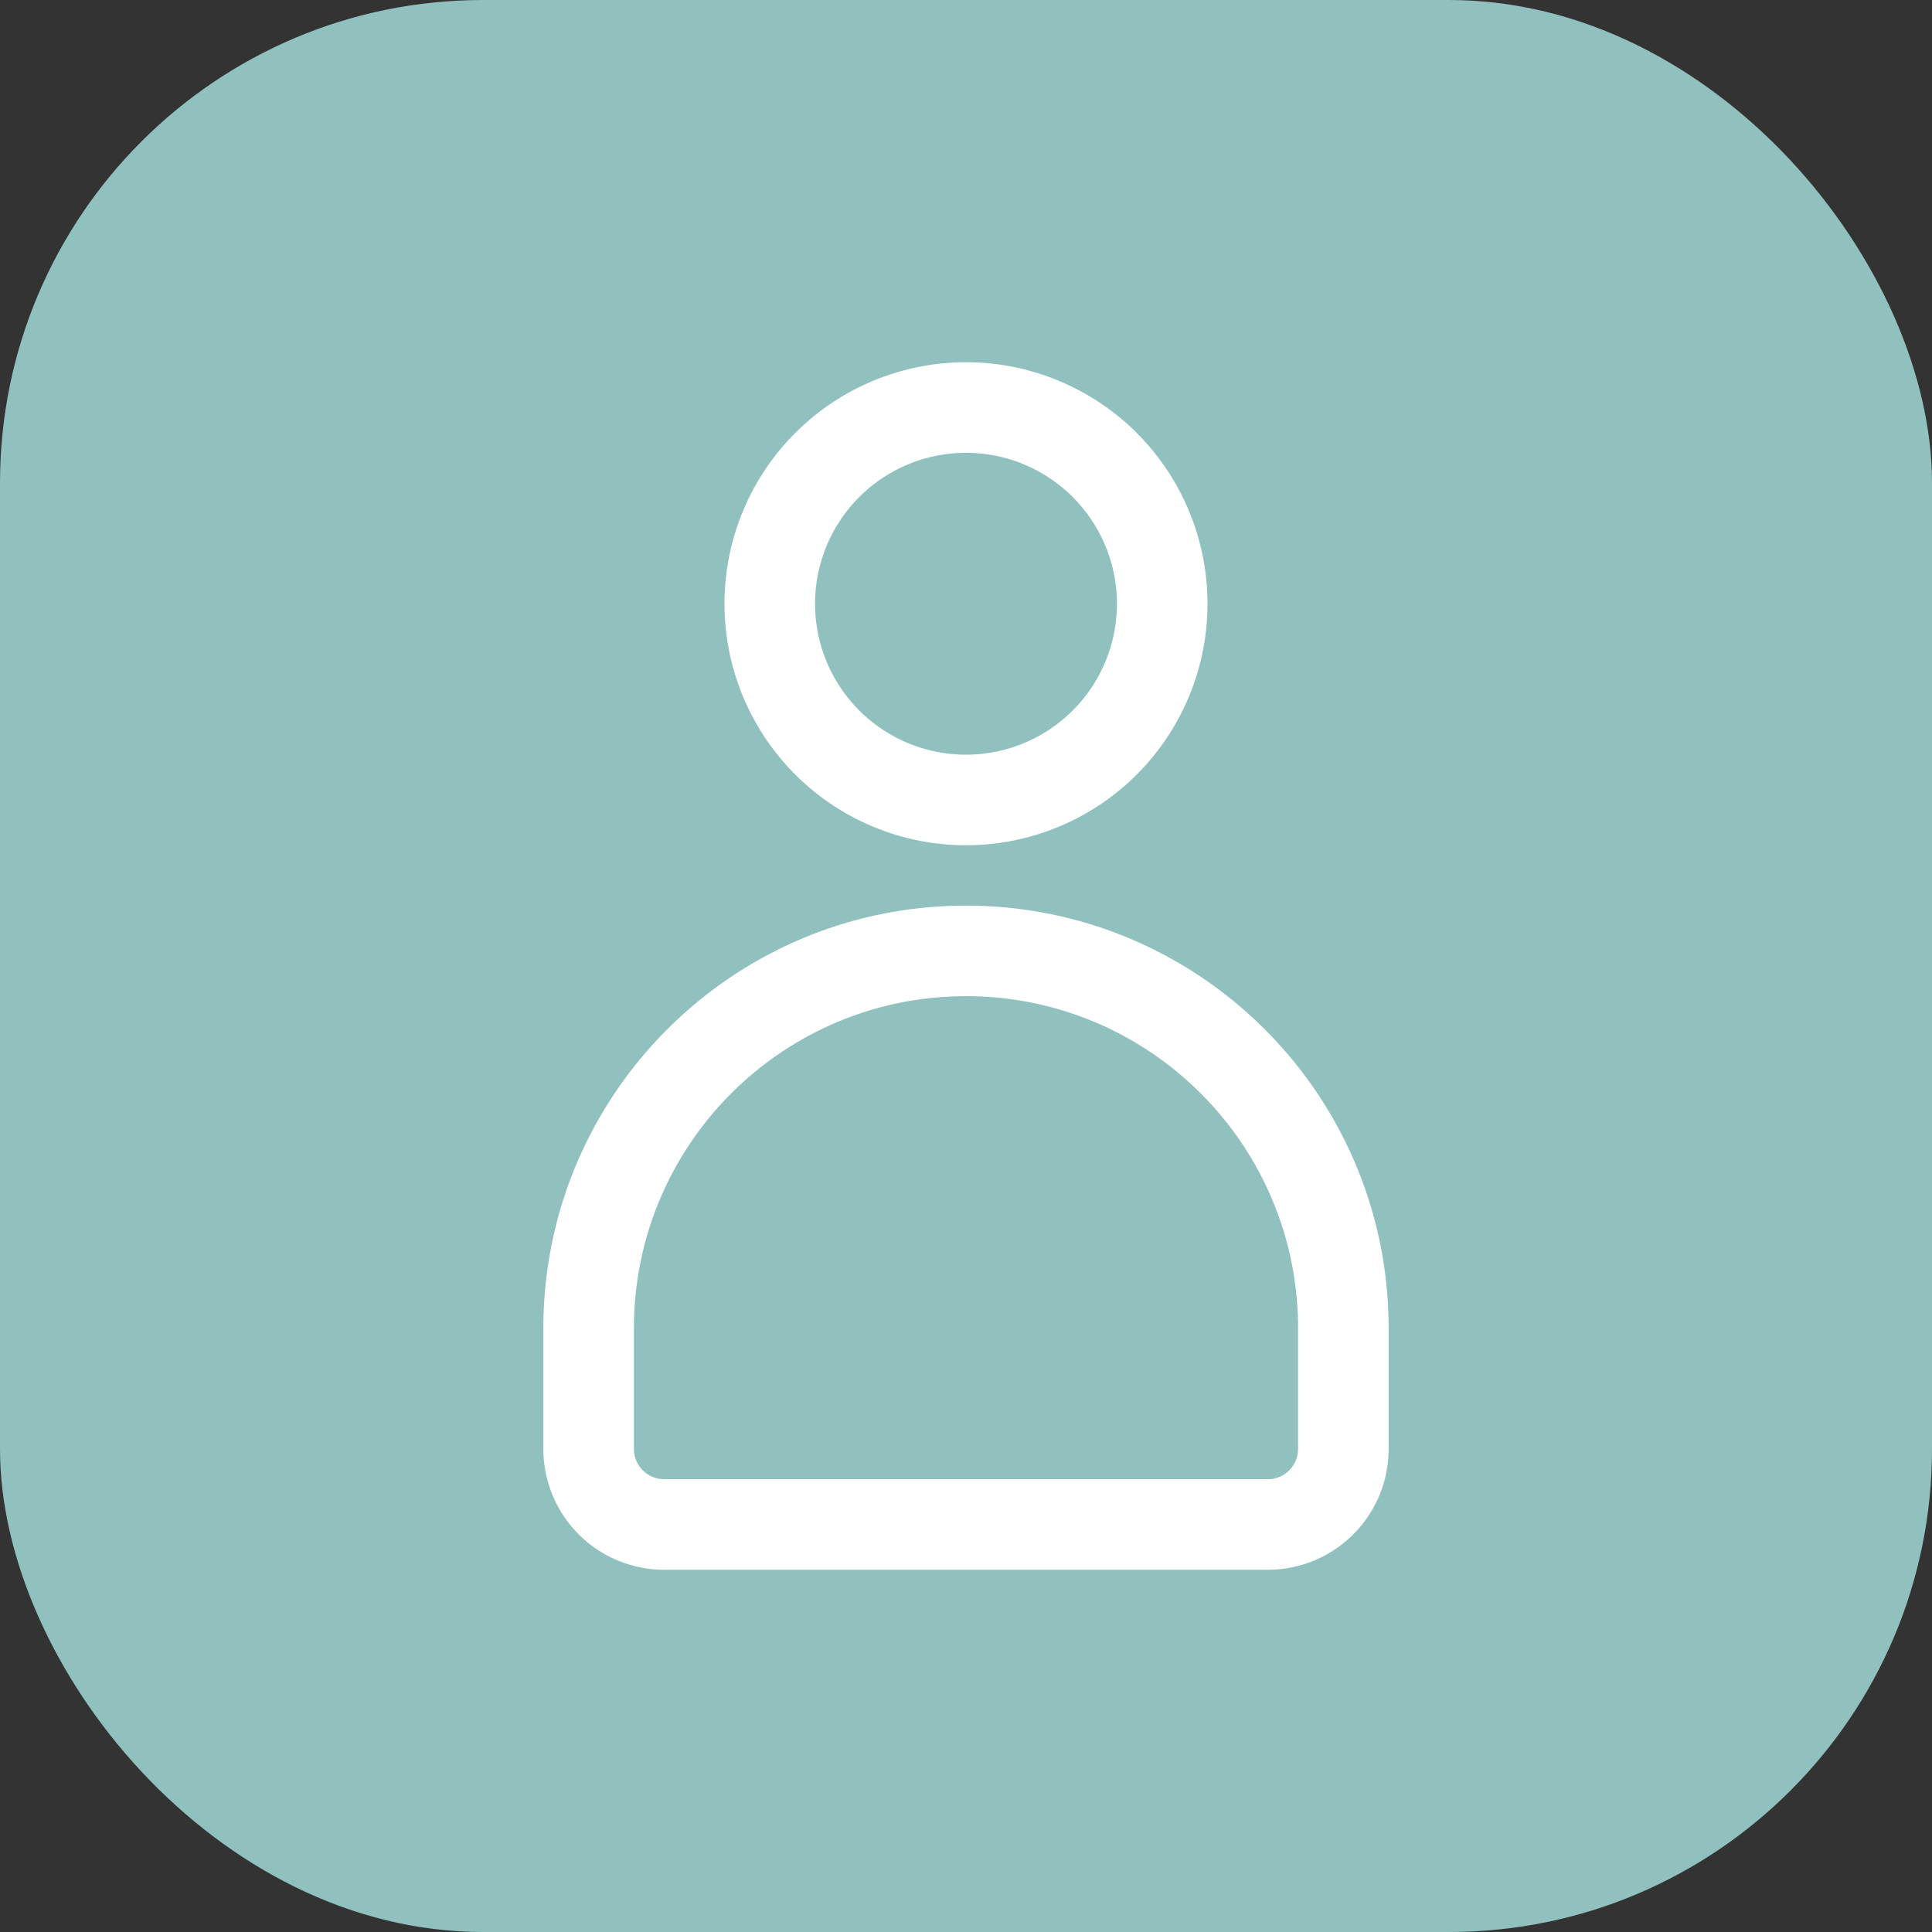
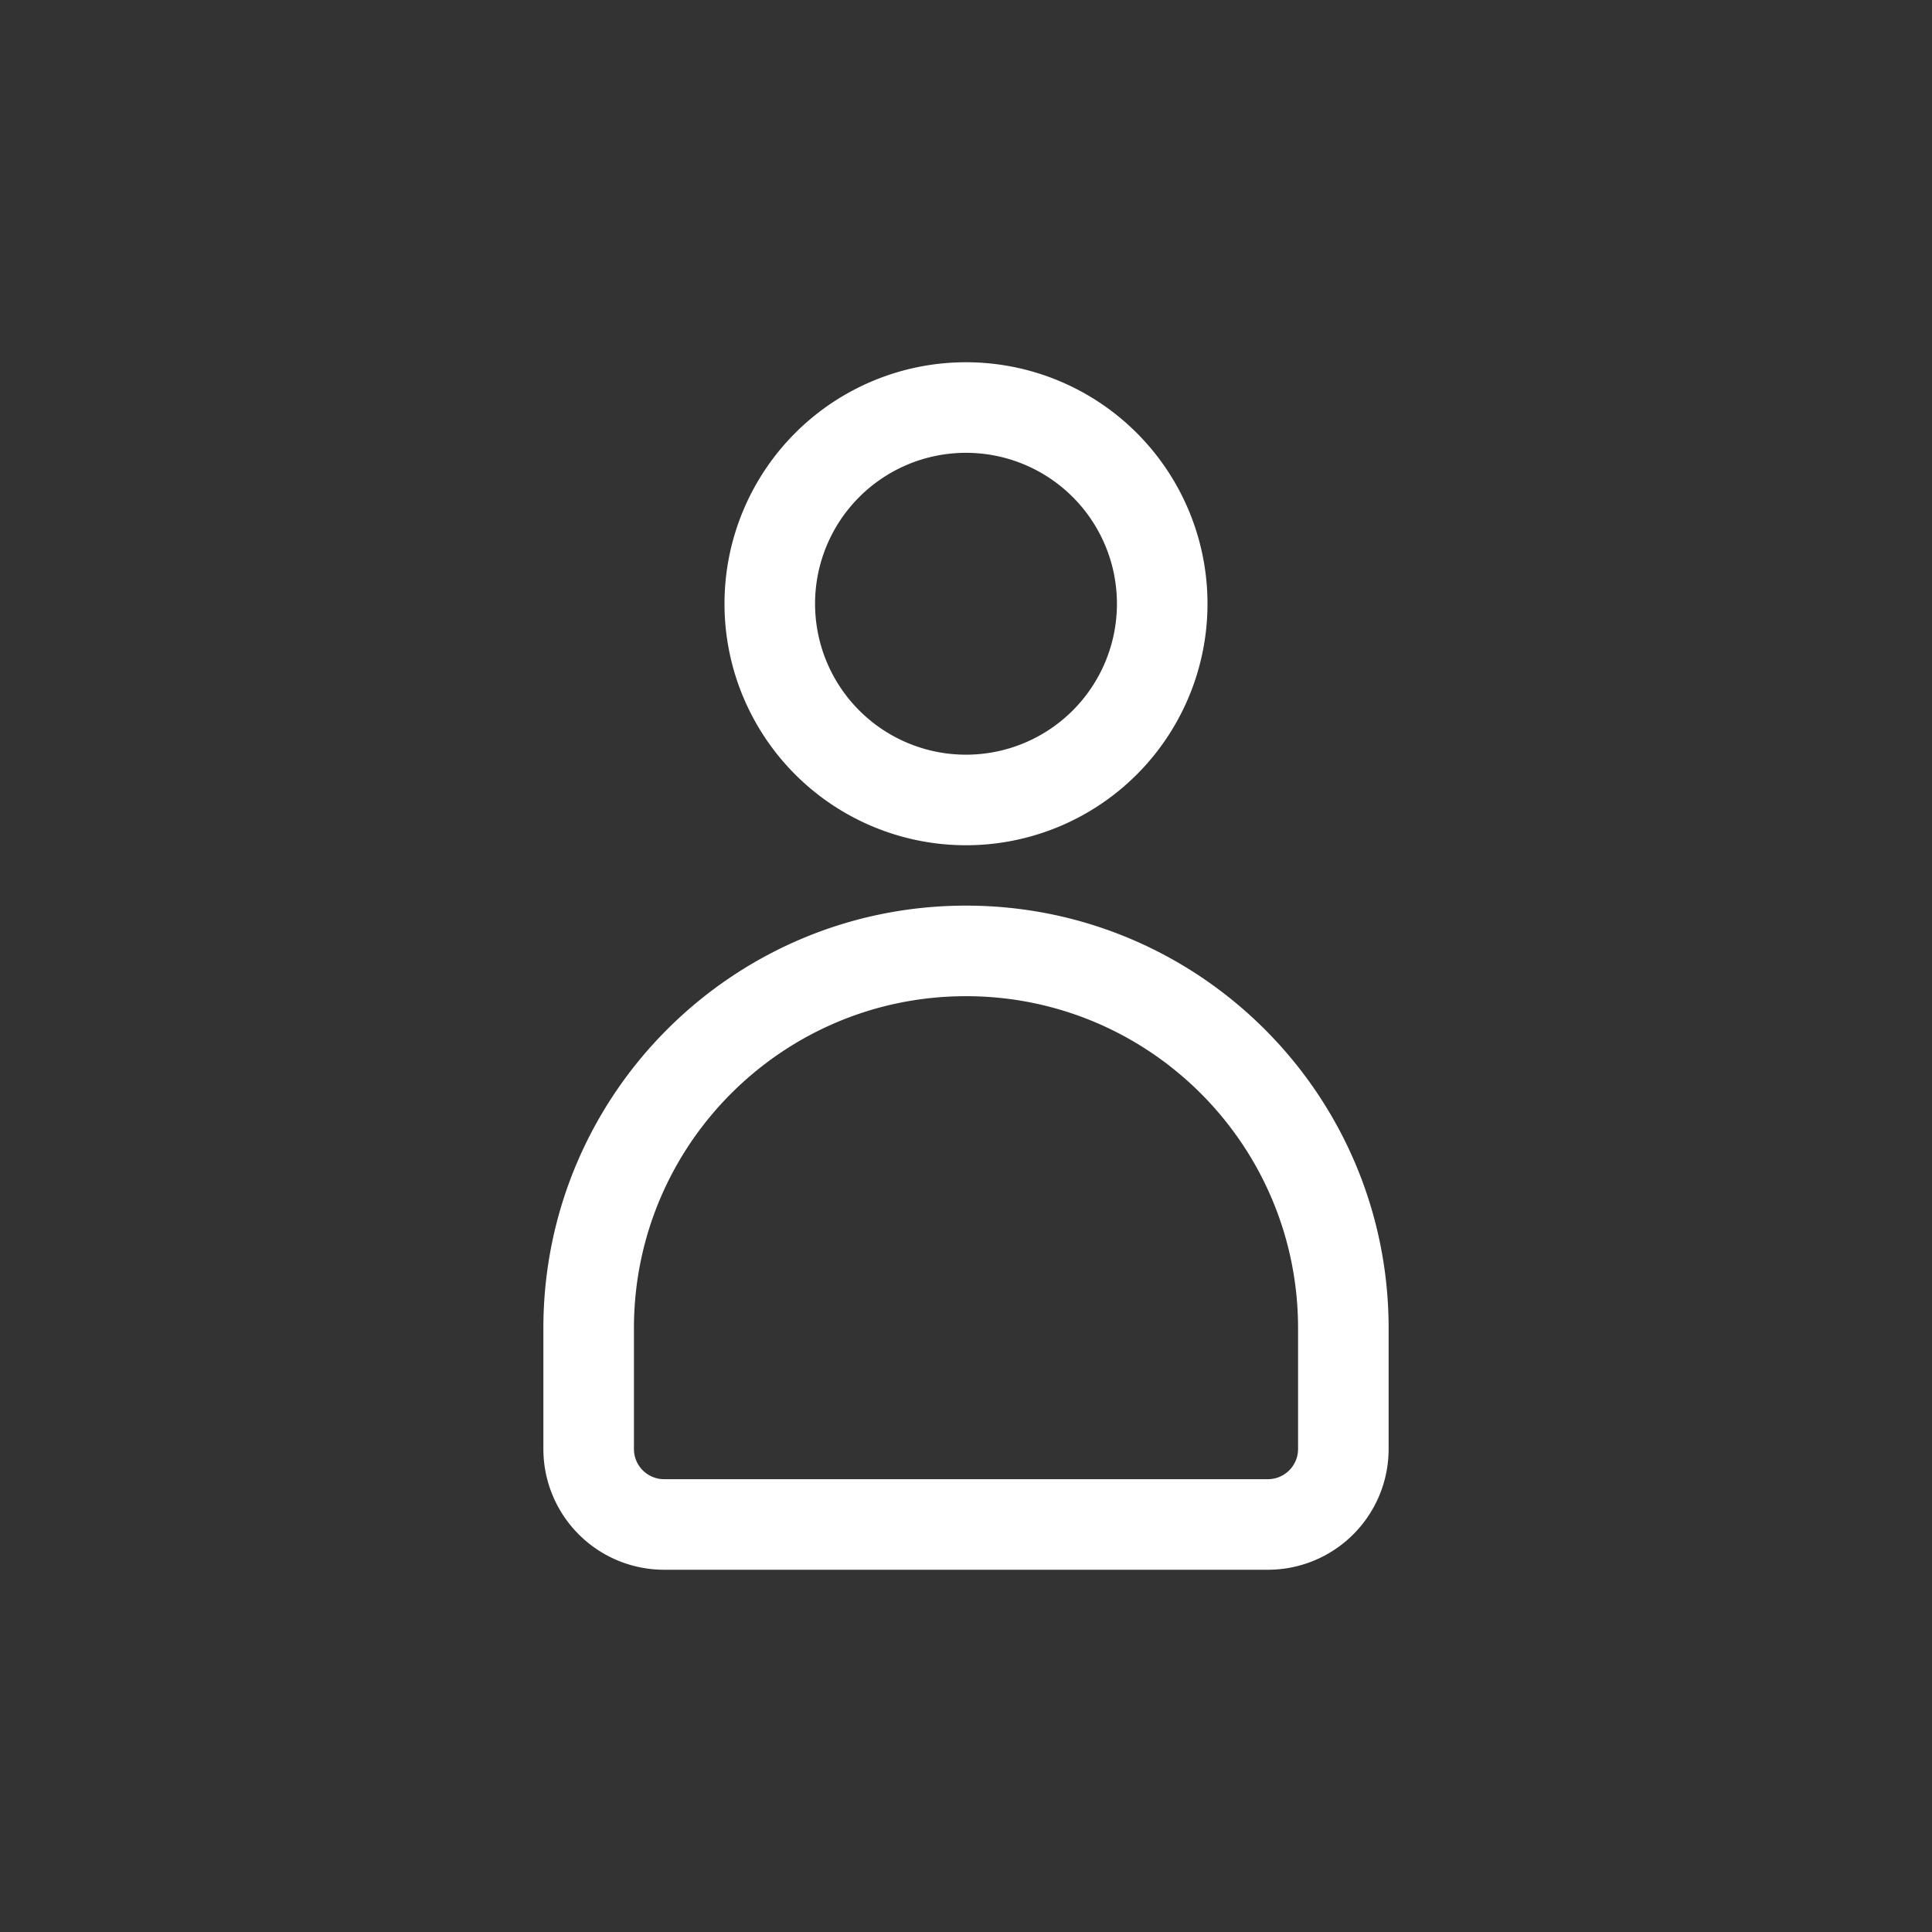
<svg xmlns="http://www.w3.org/2000/svg" width="64" height="64" viewBox="0 0 64 64" fill="none">
  <rect x="0" y="0" width="64" height="64" fill="#333333" stroke="none" />
-   <rect width="64" height="64" rx="16" fill="#90C1BF" />
-   <path fill-rule="evenodd" clip-rule="evenodd" d="M32 25a5 5 0 1 0 0-10 5 5 0 0 0 0 10Zm0 3a8 8 0 1 0 0-16 8 8 0 0 0 0 16ZM21 48a1 1 0 0 0 1 1h20a1 1 0 0 0 1-1v-4c0-6.075-4.925-11-11-11s-11 4.925-11 11v4Zm11-18c-7.732 0-14 6.268-14 14v4a4 4 0 0 0 4 4h20a4 4 0 0 0 4-4v-4c0-7.732-6.268-14-14-14Z" fill="#fff" />
+   <path fill-rule="evenodd" clip-rule="evenodd" d="M32 25a5 5 0 1 0 0-10 5 5 0 0 0 0 10Zm0 3a8 8 0 1 0 0-16 8 8 0 0 0 0 16ZM21 48a1 1 0 0 0 1 1h20a1 1 0 0 0 1-1v-4c0-6.075-4.925-11-11-11s-11 4.925-11 11v4Zm11-18c-7.732 0-14 6.268-14 14v4a4 4 0 0 0 4 4h20a4 4 0 0 0 4-4v-4c0-7.732-6.268-14-14-14" fill="#fff" />
</svg>